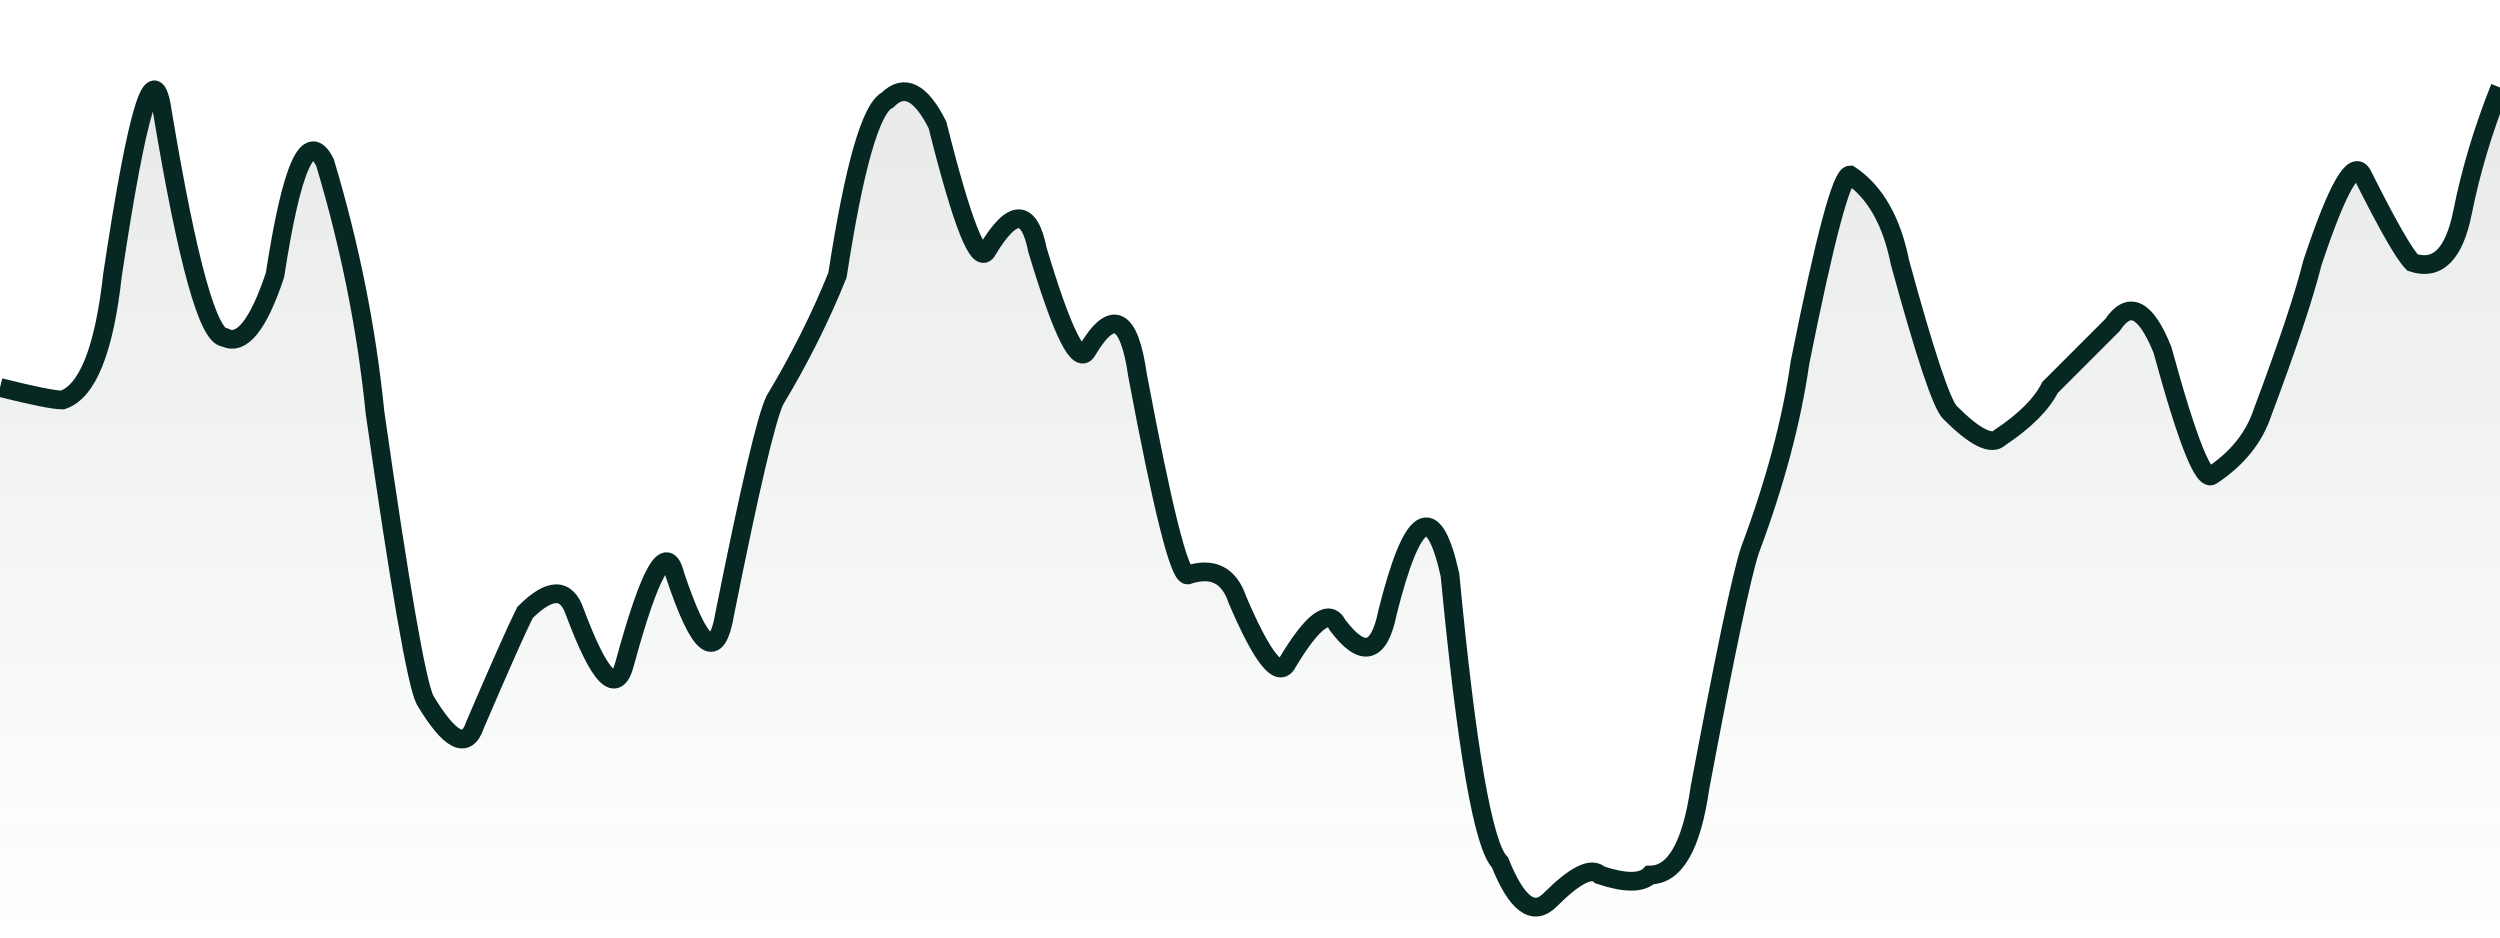
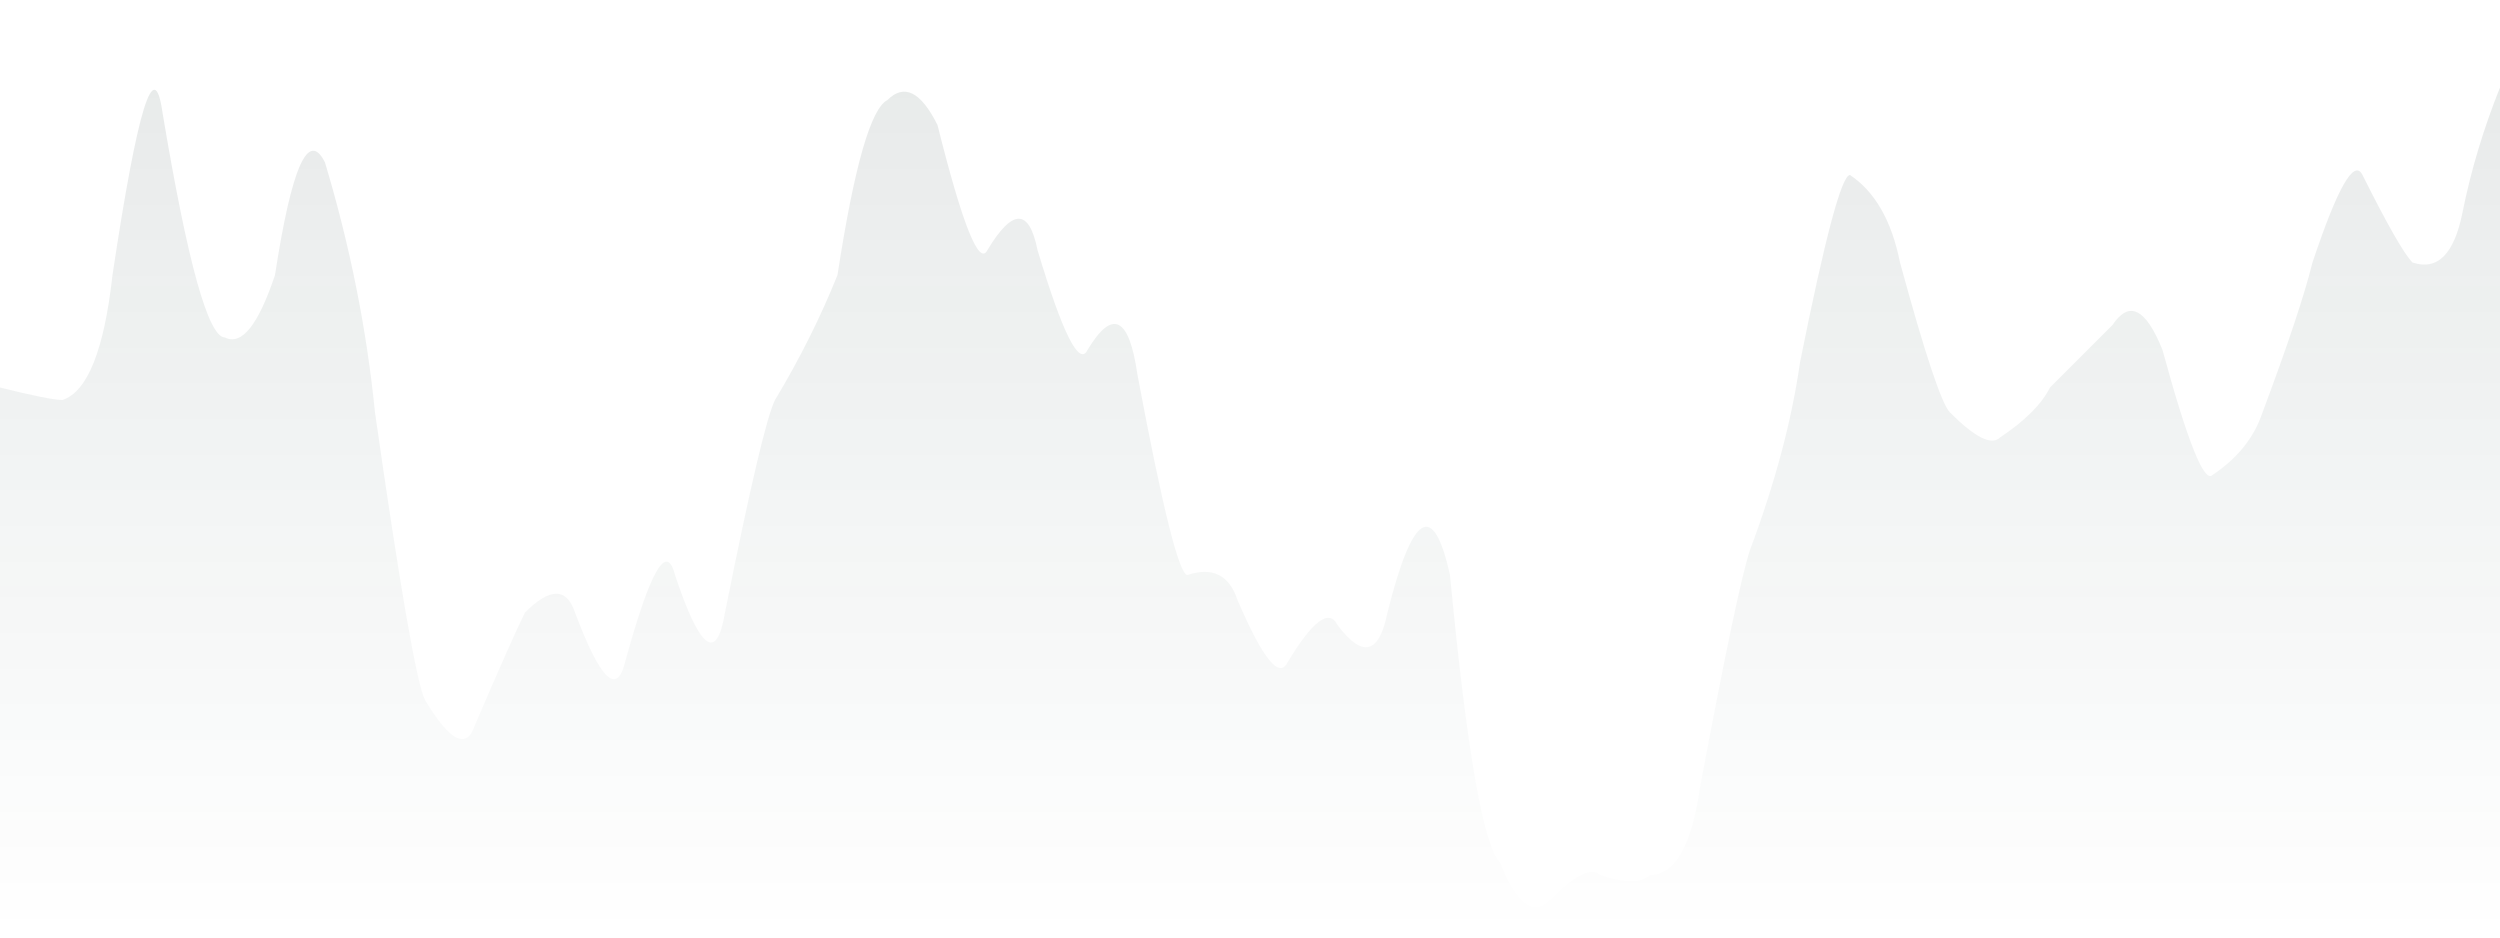
<svg xmlns="http://www.w3.org/2000/svg" viewBox="0 0 200 75" width="200" height="75">
  <defs>
    <linearGradient id="g" x1="0" y1="0" x2="0" y2="1">
      <stop offset="0%" stop-color="#072723" stop-opacity="0.1" />
      <stop offset="100%" stop-color="#072723" stop-opacity="0" />
    </linearGradient>
  </defs>
  <path d="M 0,31 Q 4,32 5,32 Q 8,31 9,22 Q 12,2 13,9 Q 16,27 18,27 Q 20,28 22,22 Q 24,9 26,13 Q 29,23 30,33 Q 33,54 34,56 Q 37,61 38,58 Q 41,51 42,49 Q 45,46 46,49 Q 49,57 50,53 Q 53,42 54,46 Q 57,55 58,49 Q 61,34 62,32 Q 65,27 67,22 Q 69,9 71,8 Q 73,6 75,10 Q 78,22 79,20 Q 82,15 83,20 Q 86,30 87,28 Q 90,23 91,30 Q 94,46 95,46 Q 98,45 99,48 Q 102,55 103,53 Q 106,48 107,50 Q 110,54 111,49 Q 114,37 116,46 Q 118,67 120,69 Q 122,74 124,72 Q 127,69 128,70 Q 131,71 132,70 Q 135,70 136,63 Q 139,47 140,44 Q 143,36 144,29 Q 147,14 148,14 Q 151,16 152,21 Q 155,32 156,33 Q 159,36 160,35 Q 163,33 164,31 Q 167,28 169,26 Q 171,23 173,28 Q 176,39 177,38 Q 180,36 181,33 Q 184,25 185,21 Q 188,12 189,14 Q 192,20 193,21 Q 196,22 197,17 T 200,7 L 200,75 L 0,75 Z" fill="url(#g)" />
-   <path d="M 0,31 Q 4,32 5,32 Q 8,31 9,22 Q 12,2 13,9 Q 16,27 18,27 Q 20,28 22,22 Q 24,9 26,13 Q 29,23 30,33 Q 33,54 34,56 Q 37,61 38,58 Q 41,51 42,49 Q 45,46 46,49 Q 49,57 50,53 Q 53,42 54,46 Q 57,55 58,49 Q 61,34 62,32 Q 65,27 67,22 Q 69,9 71,8 Q 73,6 75,10 Q 78,22 79,20 Q 82,15 83,20 Q 86,30 87,28 Q 90,23 91,30 Q 94,46 95,46 Q 98,45 99,48 Q 102,55 103,53 Q 106,48 107,50 Q 110,54 111,49 Q 114,37 116,46 Q 118,67 120,69 Q 122,74 124,72 Q 127,69 128,70 Q 131,71 132,70 Q 135,70 136,63 Q 139,47 140,44 Q 143,36 144,29 Q 147,14 148,14 Q 151,16 152,21 Q 155,32 156,33 Q 159,36 160,35 Q 163,33 164,31 Q 167,28 169,26 Q 171,23 173,28 Q 176,39 177,38 Q 180,36 181,33 Q 184,25 185,21 Q 188,12 189,14 Q 192,20 193,21 Q 196,22 197,17 T 200,7" fill="none" stroke="#072723" stroke-width="1.5" />
</svg>